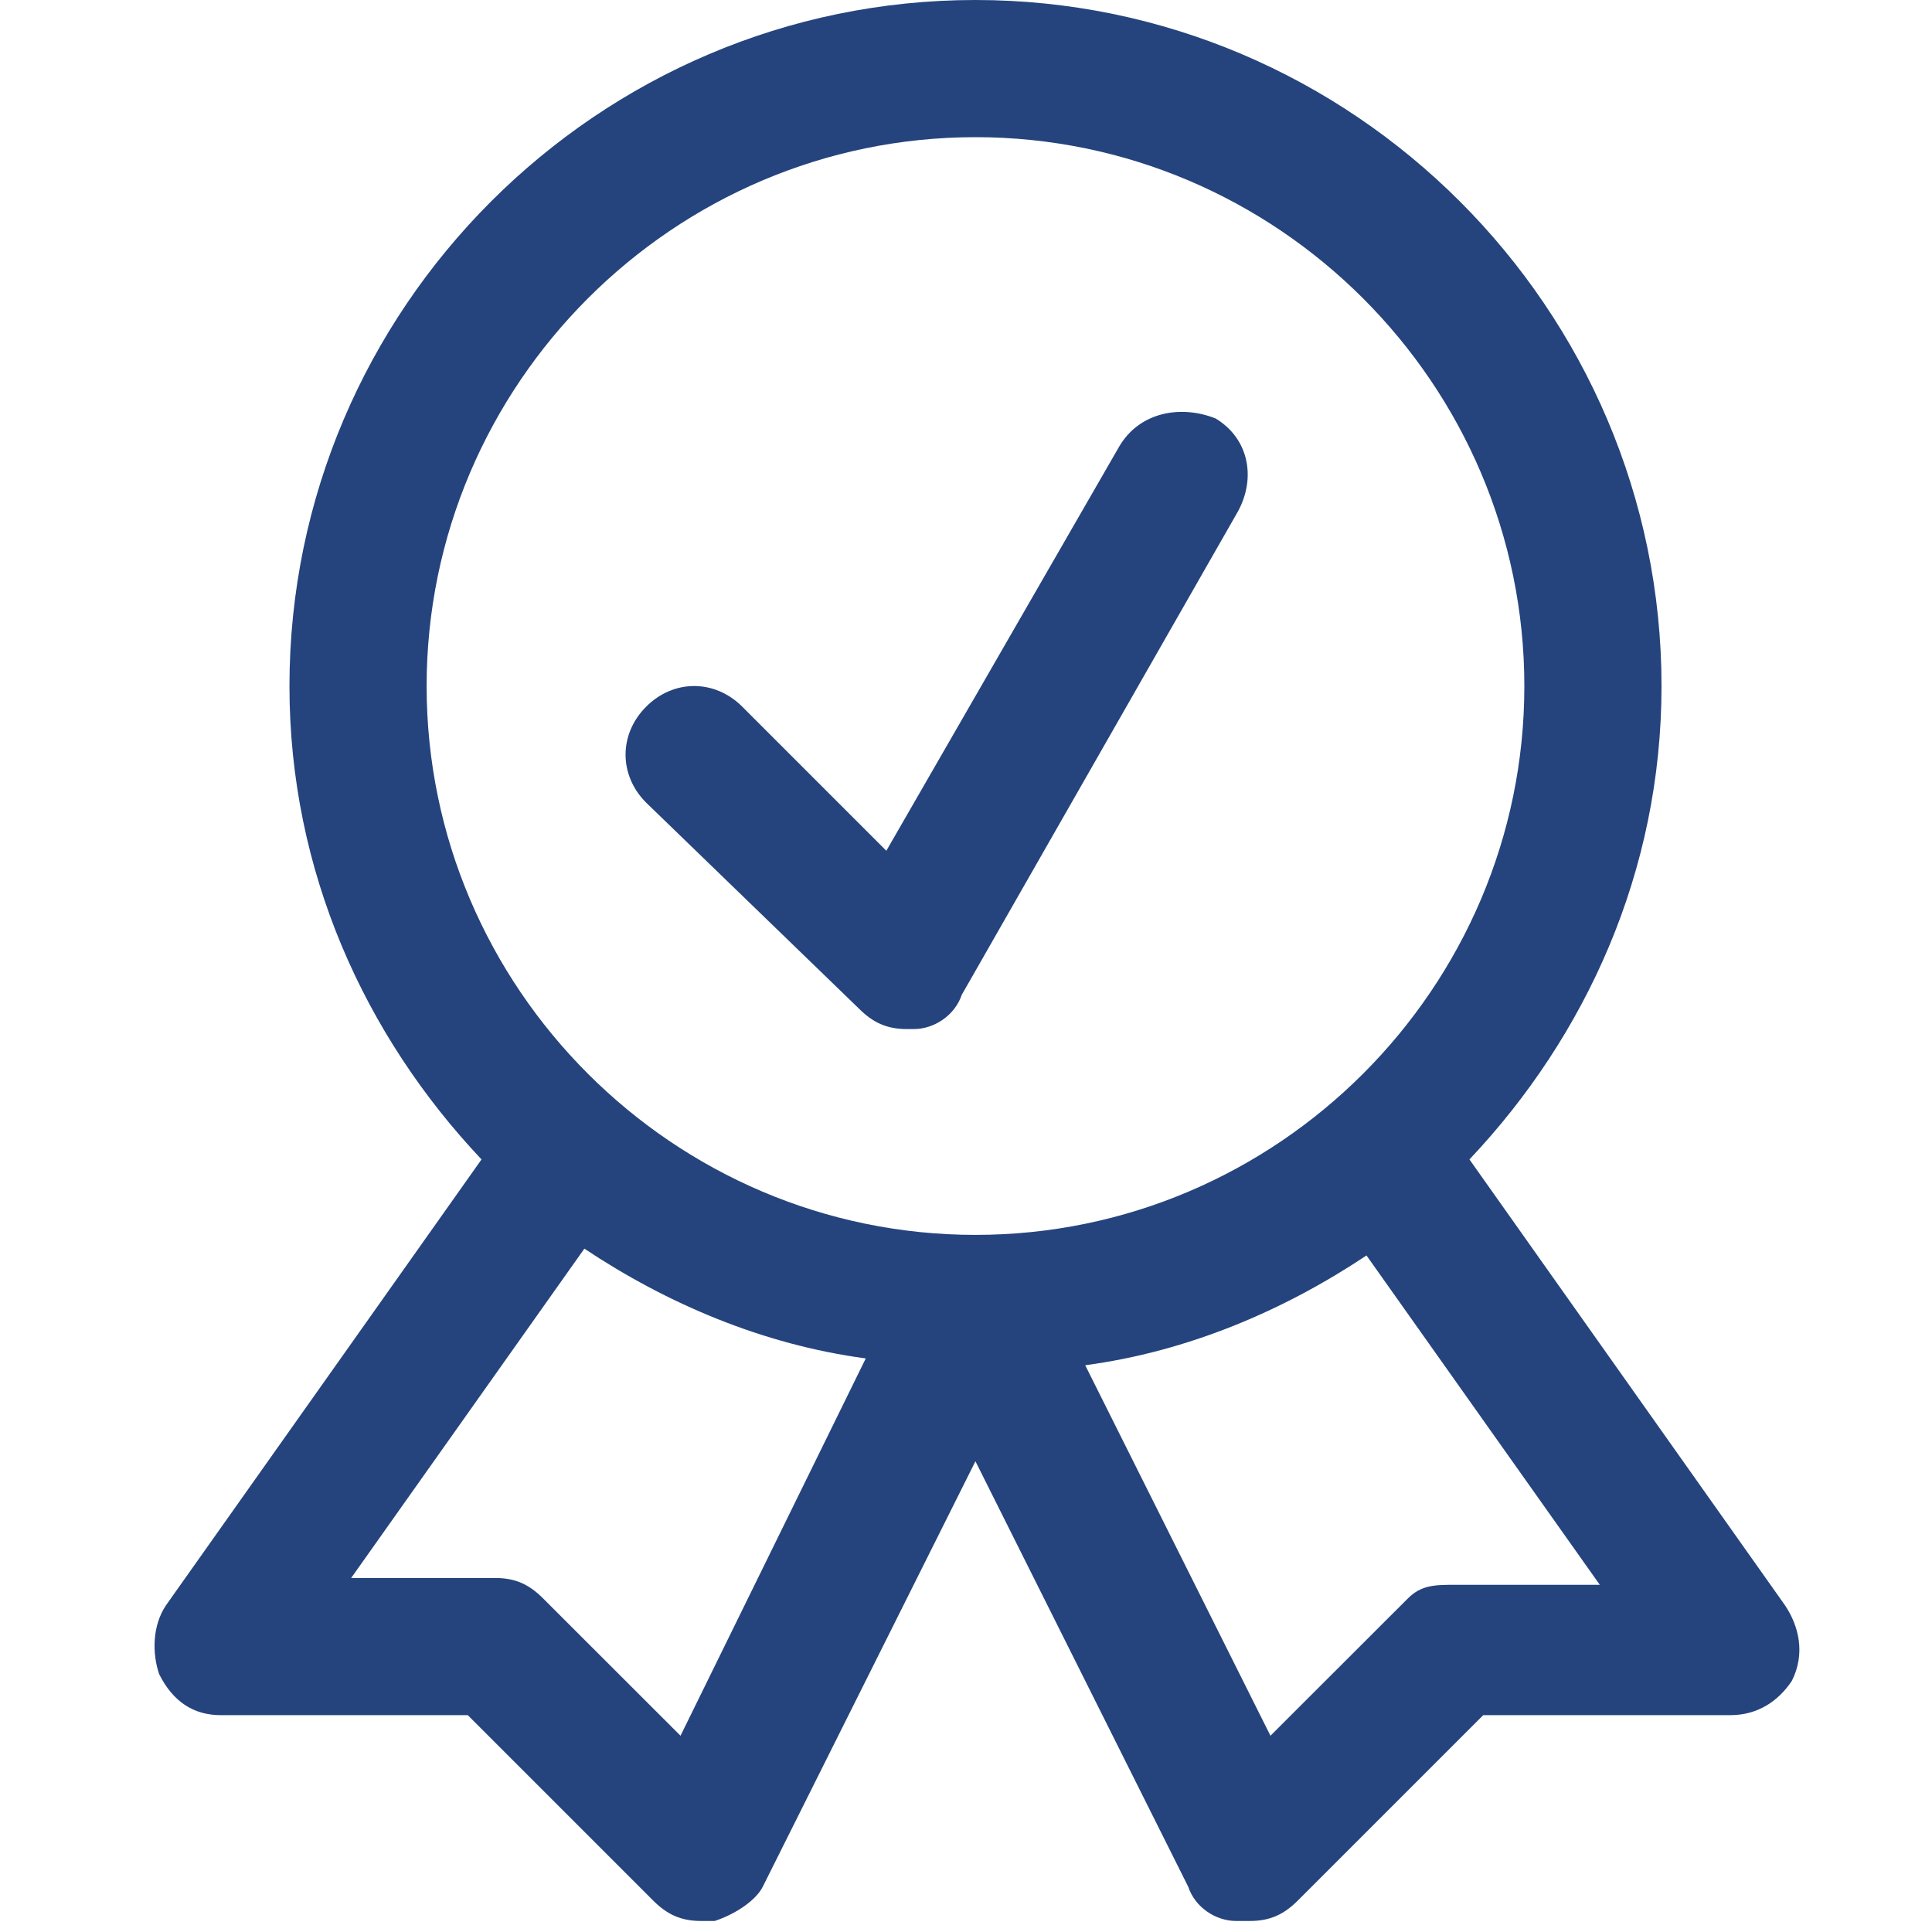
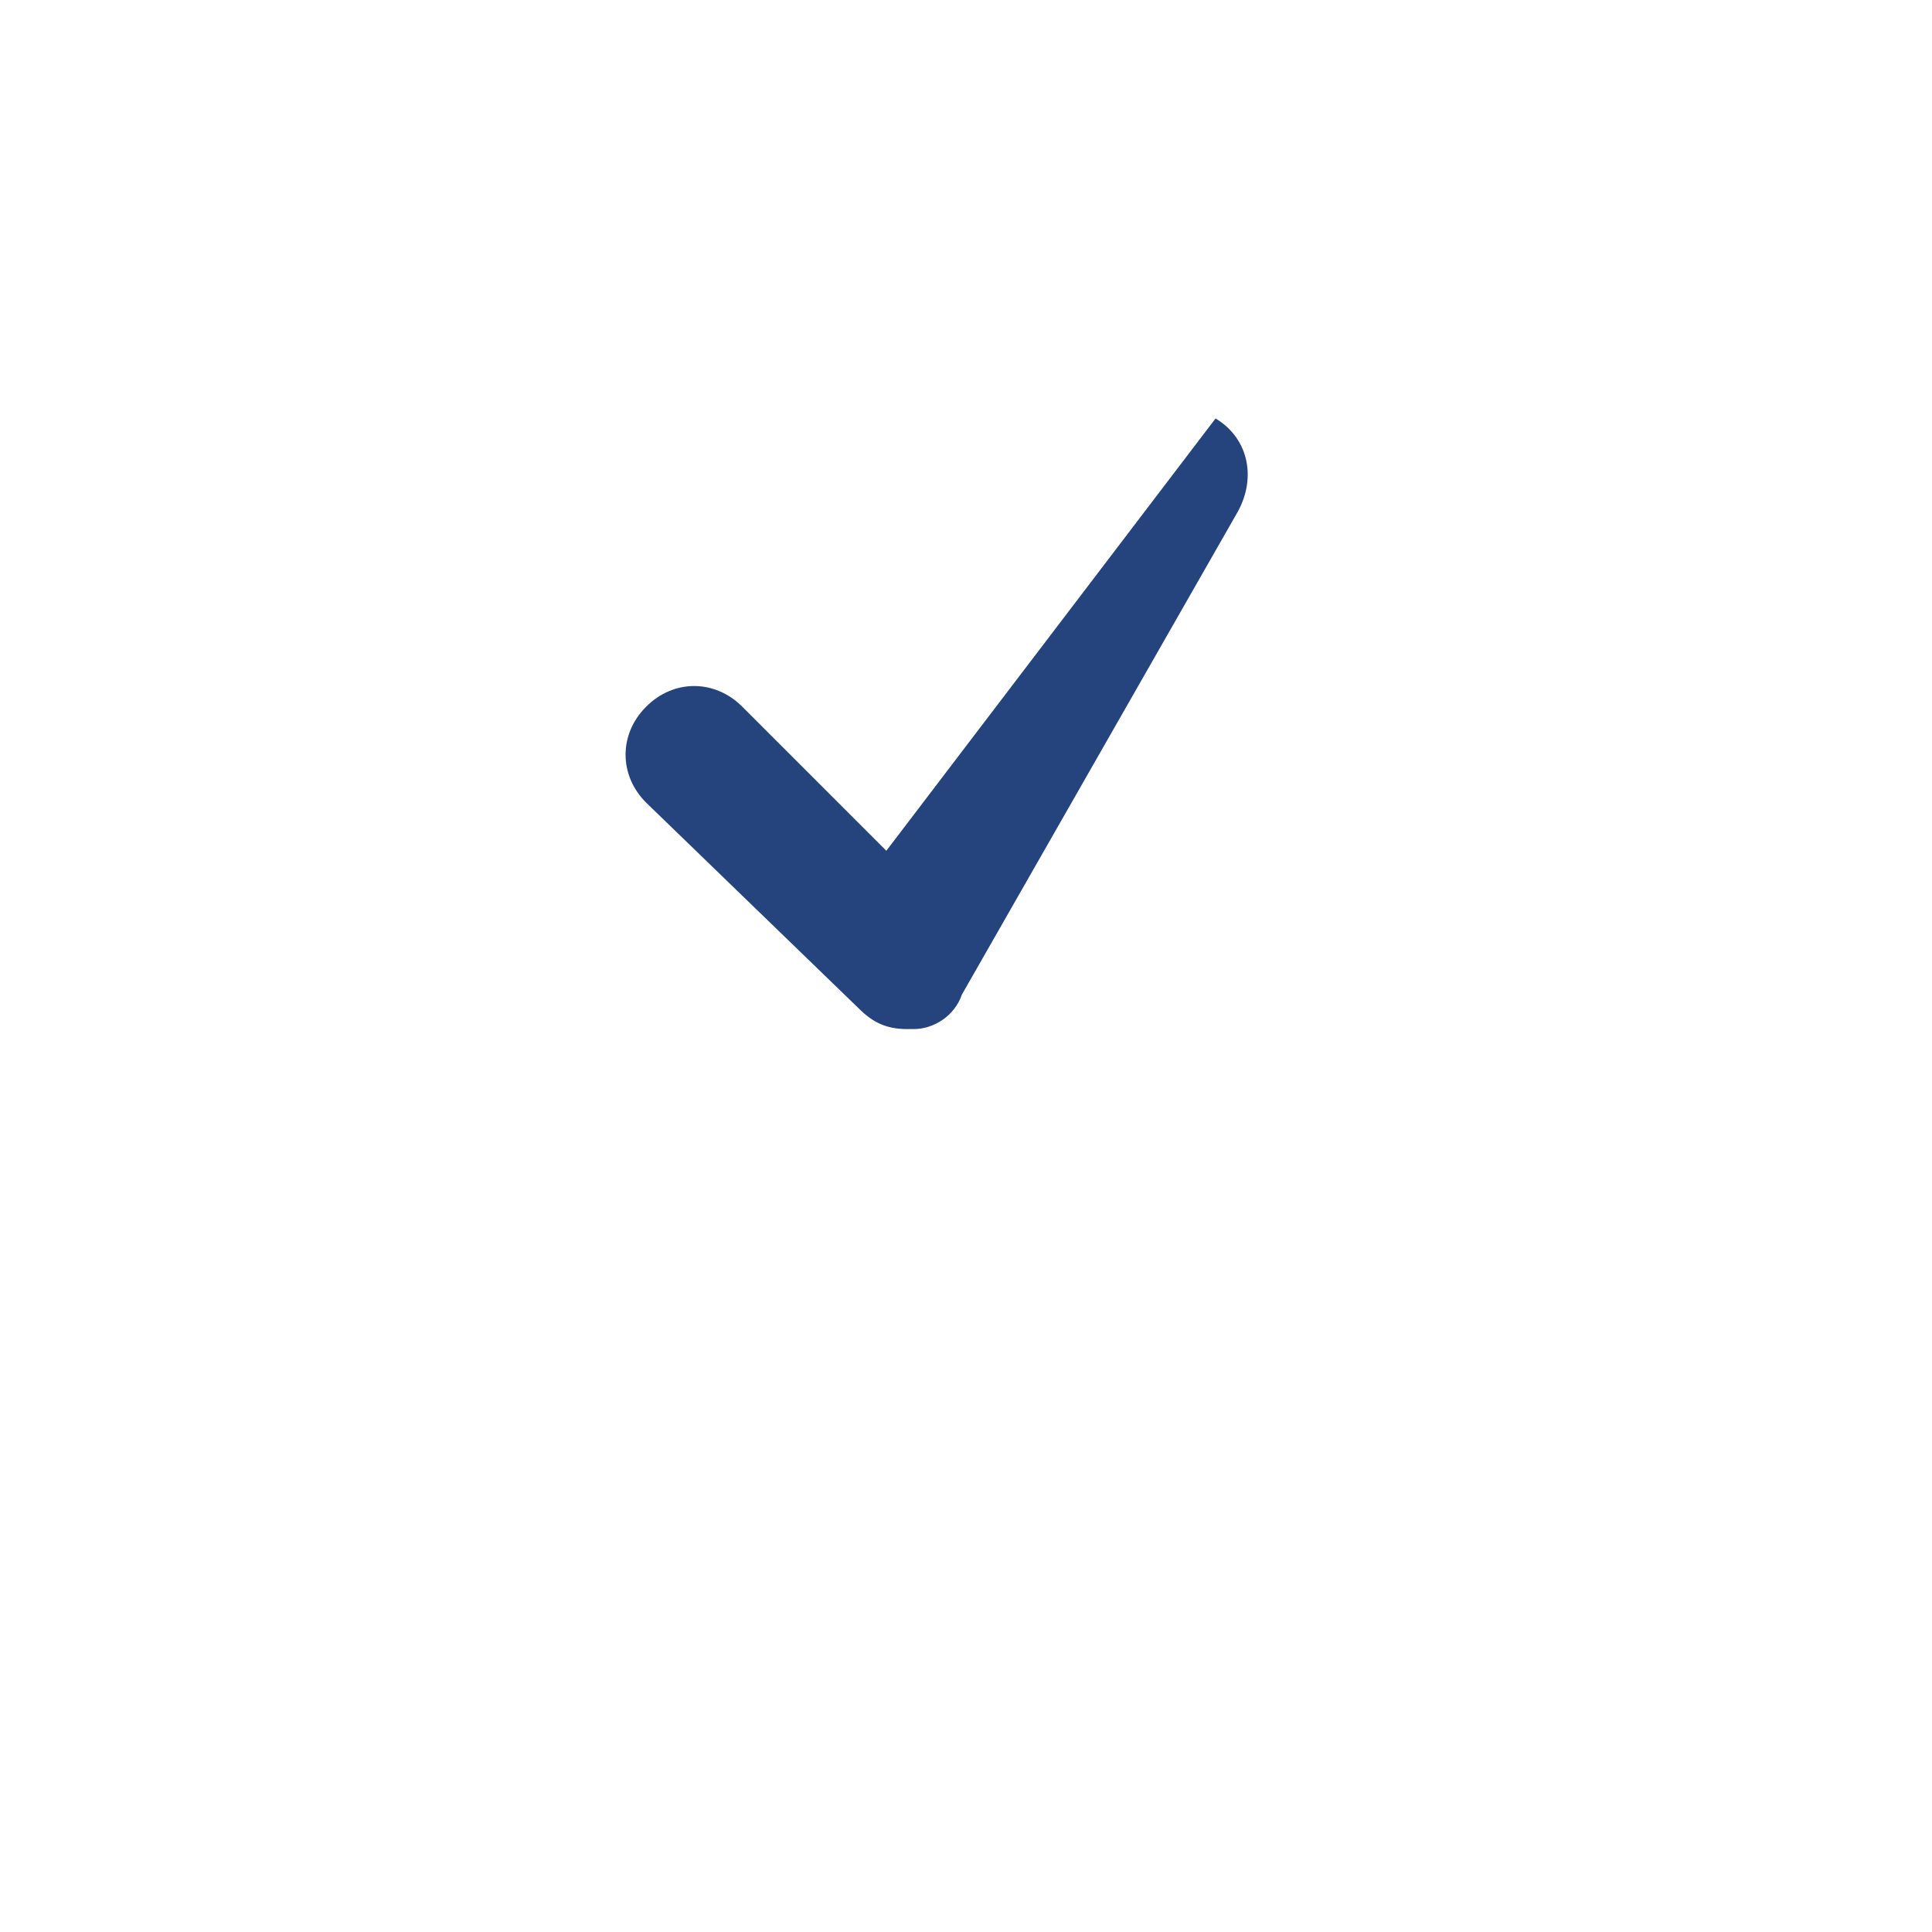
<svg xmlns="http://www.w3.org/2000/svg" width="17" height="17" viewBox="0 0 17 17" fill="none">
-   <path d="M7.557 8.874C7.678 8.995 7.799 9.055 7.98 9.055H8.04C8.221 9.055 8.402 8.934 8.463 8.753L10.877 4.528C11.058 4.226 10.998 3.864 10.696 3.682C10.394 3.562 10.032 3.622 9.851 3.924L7.799 7.486L6.531 6.218C6.289 5.976 5.927 5.976 5.686 6.218C5.444 6.459 5.444 6.822 5.686 7.063L7.557 8.874Z" fill="#25447D" />
-   <path d="M15.707 14.126L12.93 10.202C13.956 9.116 14.62 7.667 14.62 6.037C14.62 2.717 11.904 0 8.583 0C5.263 0 2.547 2.717 2.547 6.037C2.547 7.667 3.211 9.116 4.237 10.202L1.46 14.126C1.339 14.307 1.339 14.549 1.4 14.73C1.52 14.971 1.701 15.092 1.943 15.092H4.116L5.746 16.722C5.867 16.843 5.988 16.903 6.169 16.903H6.289C6.471 16.843 6.652 16.722 6.712 16.601L8.583 12.858L10.455 16.601C10.515 16.782 10.696 16.903 10.877 16.903H10.998C11.179 16.903 11.3 16.843 11.421 16.722L13.051 15.092H15.224C15.465 15.092 15.646 14.971 15.767 14.79C15.888 14.549 15.828 14.307 15.707 14.126ZM8.583 1.207C11.24 1.207 13.413 3.381 13.413 6.037C13.413 8.693 11.24 10.866 8.583 10.866C5.927 10.866 3.754 8.693 3.754 6.037C3.754 3.381 5.927 1.207 8.583 1.207ZM5.988 15.273L4.78 14.066C4.66 13.945 4.539 13.885 4.358 13.885H3.09L5.142 10.987C5.867 11.47 6.712 11.832 7.618 11.953L5.988 15.273ZM12.809 13.945C12.628 13.945 12.507 13.945 12.387 14.066L11.179 15.273L9.549 12.013C10.455 11.892 11.3 11.53 12.024 11.047L14.077 13.945H12.809Z" fill="#25447D" />
+   <path d="M7.557 8.874C7.678 8.995 7.799 9.055 7.98 9.055H8.04C8.221 9.055 8.402 8.934 8.463 8.753L10.877 4.528C11.058 4.226 10.998 3.864 10.696 3.682L7.799 7.486L6.531 6.218C6.289 5.976 5.927 5.976 5.686 6.218C5.444 6.459 5.444 6.822 5.686 7.063L7.557 8.874Z" fill="#25447D" />
</svg>